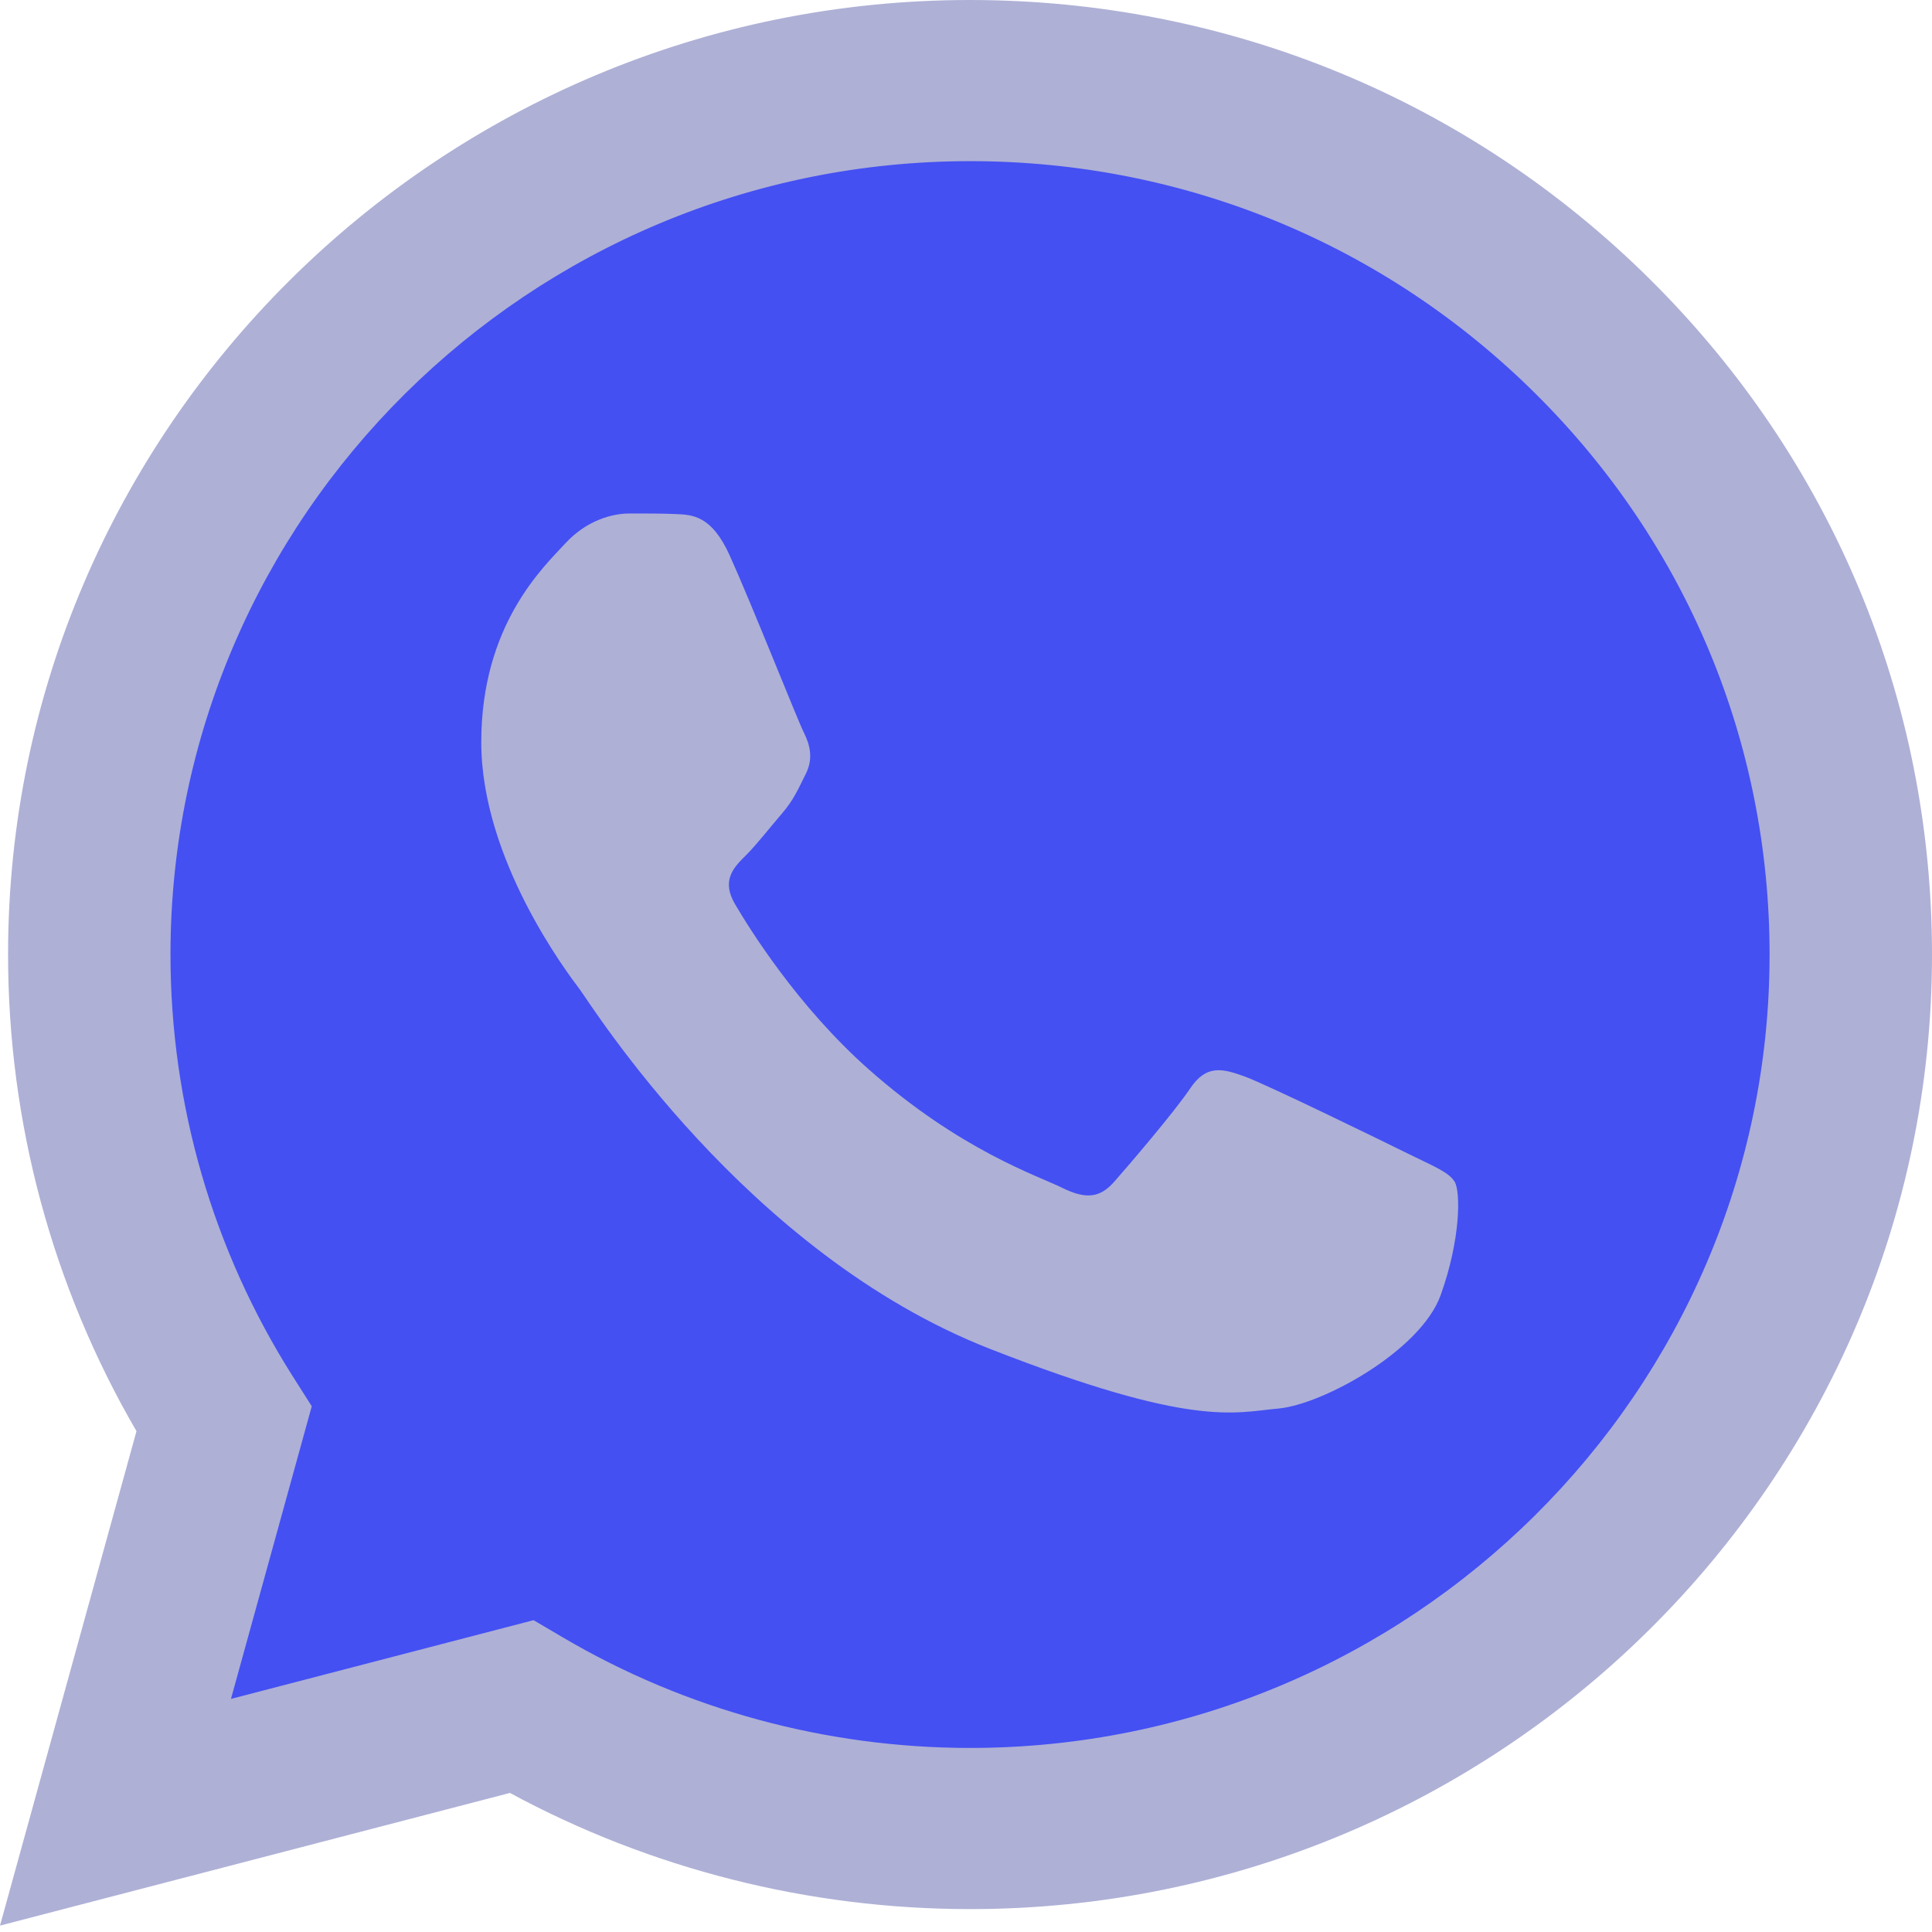
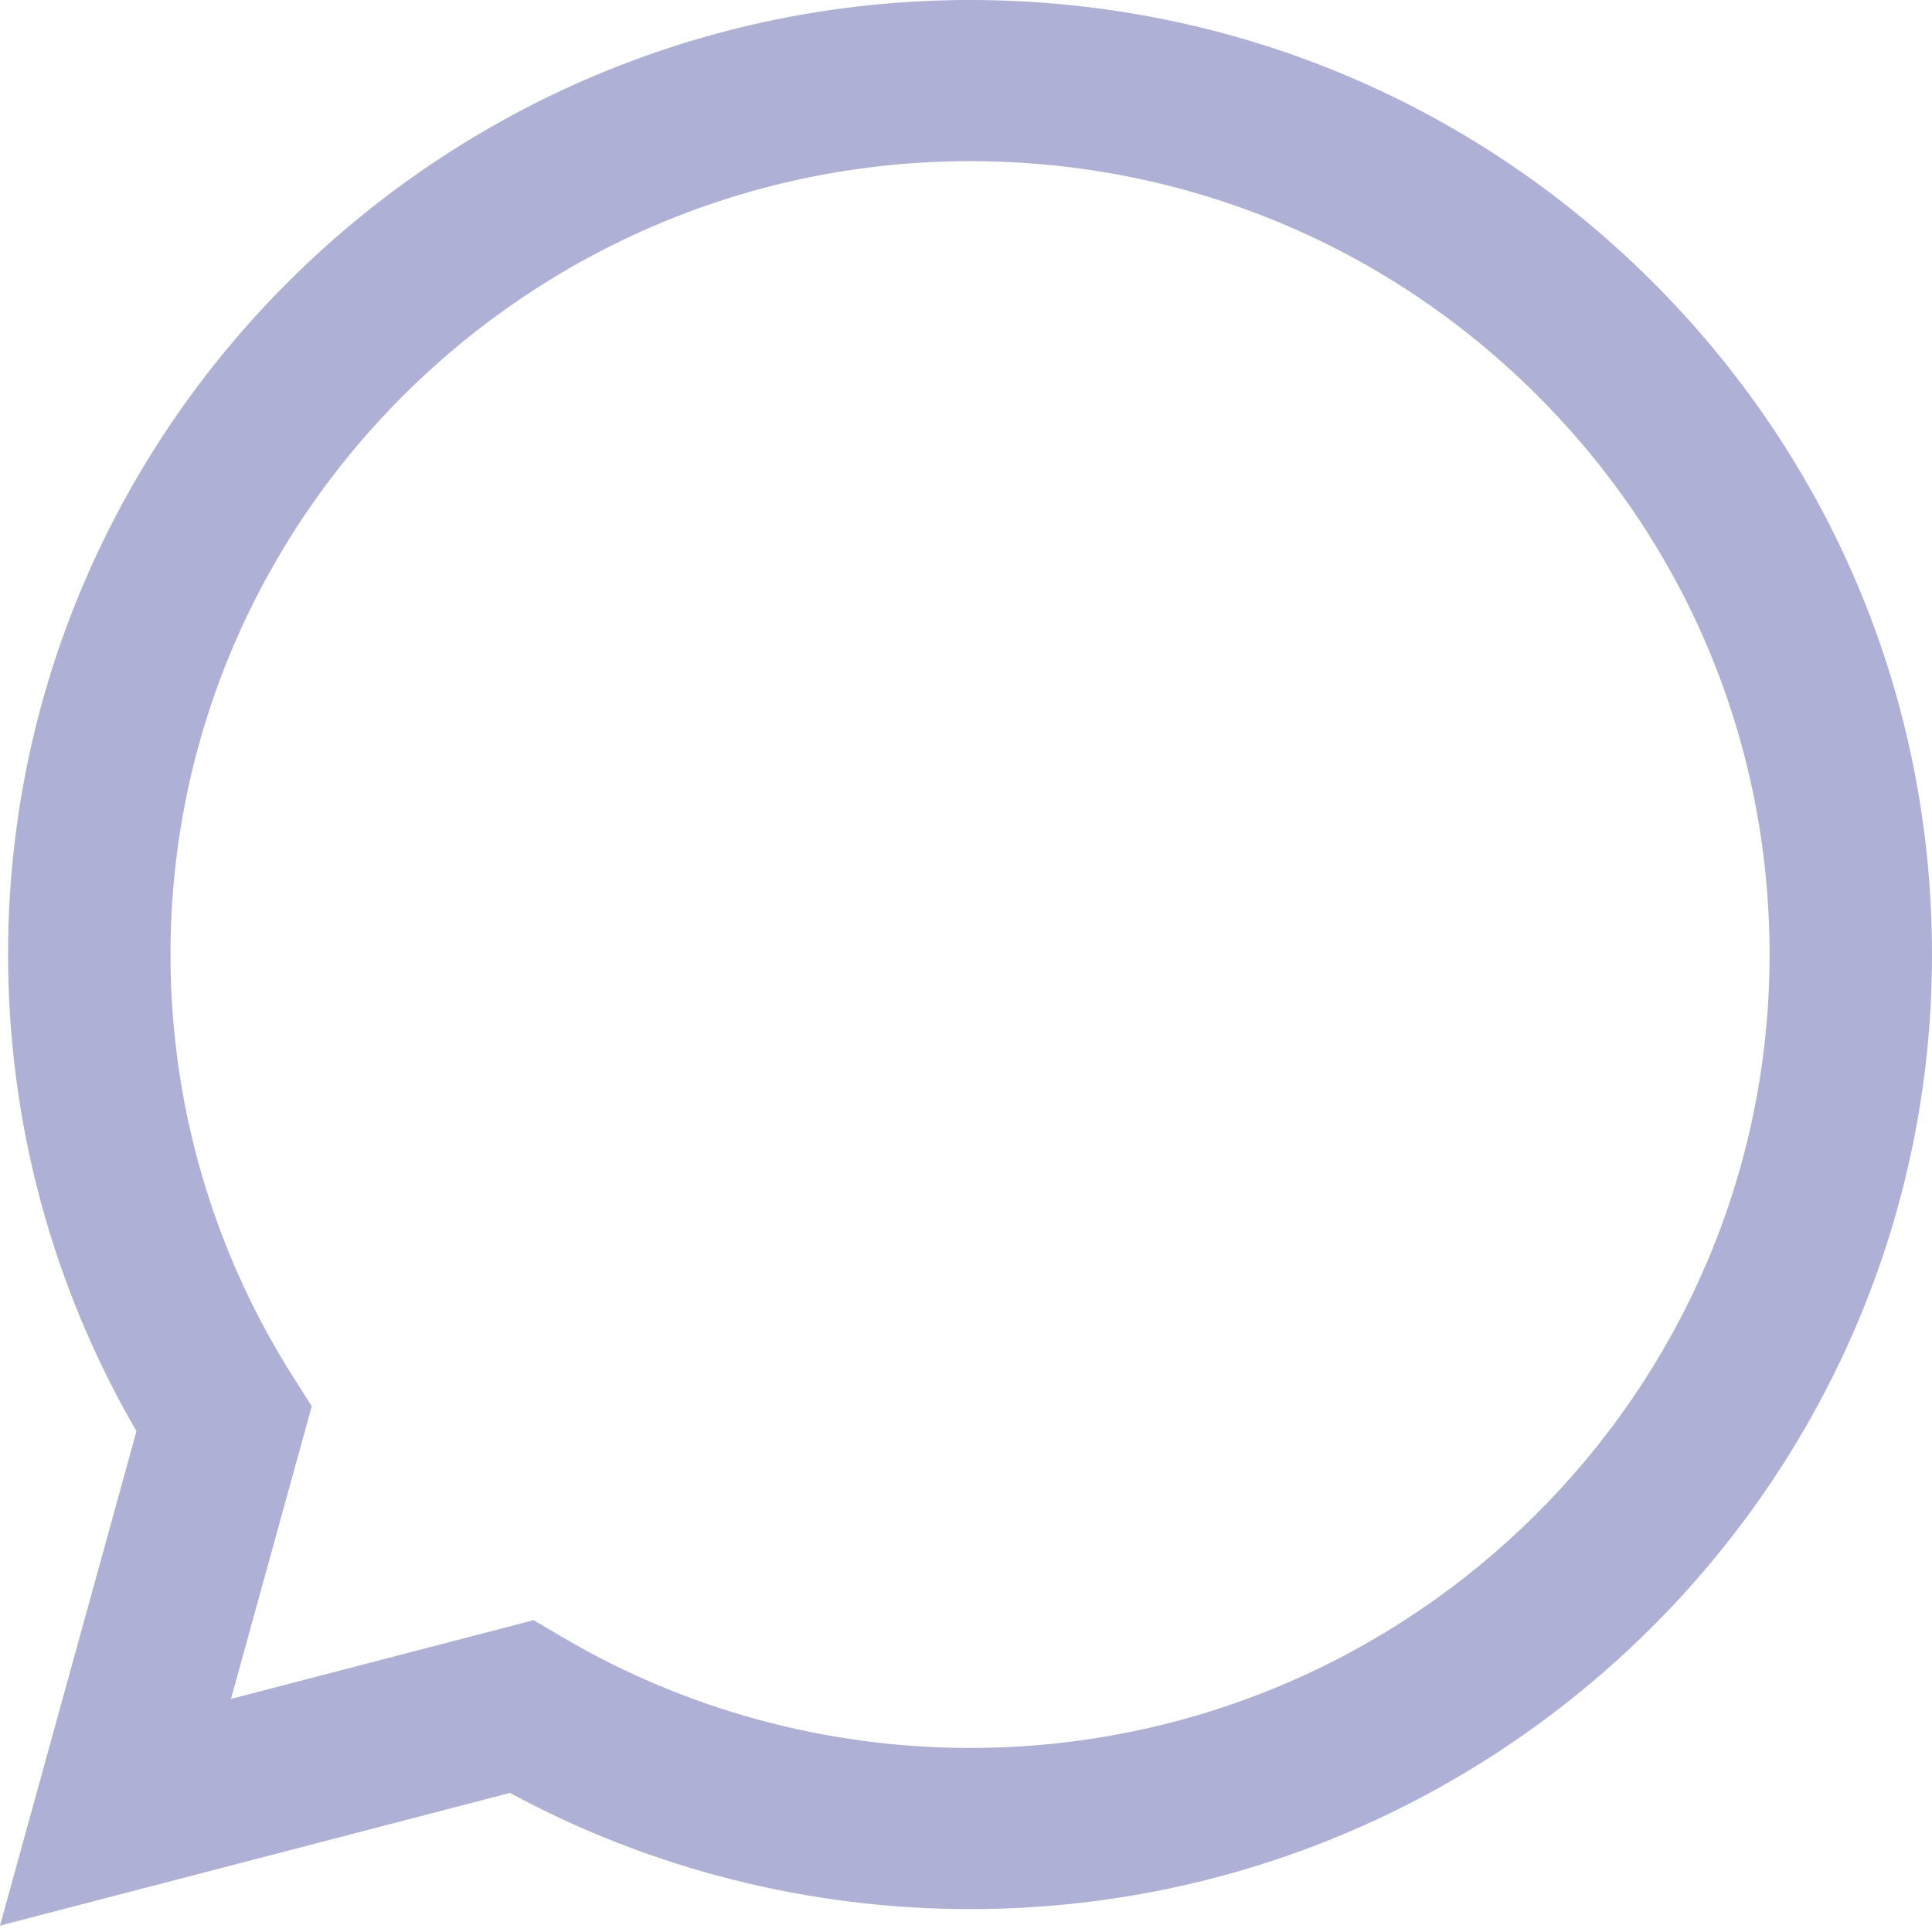
<svg xmlns="http://www.w3.org/2000/svg" width="90" height="90" viewBox="0 0 90 90" fill="none">
-   <path d="M1.921 44.461C1.918 52.023 3.91 59.407 7.696 65.915L1.558 88.15L24.492 82.184C30.835 85.61 37.941 87.405 45.163 87.406H45.182C69.024 87.406 88.431 68.156 88.441 44.495C88.446 33.03 83.95 22.249 75.782 14.138C67.615 6.027 56.753 1.558 45.181 1.553C21.337 1.553 1.931 20.802 1.921 44.461" fill="#4450F2" />
  <path d="M0.376 44.447C0.374 52.281 2.436 59.929 6.358 66.67L0 89.702L23.755 83.522C30.301 87.063 37.67 88.93 45.169 88.933H45.188C69.885 88.933 89.99 68.991 90 44.483C90.004 32.606 85.347 21.437 76.887 13.035C68.426 4.635 57.176 0.005 45.188 0C20.488 0 0.386 19.939 0.376 44.447ZM14.523 65.509L13.636 64.112C9.908 58.229 7.94 51.431 7.942 44.45C7.95 24.08 24.658 7.507 45.203 7.507C55.152 7.511 64.502 11.36 71.534 18.342C78.567 25.325 82.436 34.607 82.434 44.48C82.425 64.851 65.717 81.426 45.188 81.426H45.174C38.489 81.422 31.934 79.641 26.217 76.275L24.856 75.474L10.759 79.142L14.523 65.509Z" fill="#AEB0D6" />
-   <path d="M33.988 25.866C33.15 24.016 32.267 23.978 31.469 23.946C30.816 23.918 30.069 23.92 29.323 23.92C28.576 23.92 27.363 24.199 26.338 25.31C25.311 26.422 22.419 29.109 22.419 34.575C22.419 40.042 26.431 45.324 26.99 46.066C27.55 46.807 34.736 58.382 46.117 62.836C55.575 66.537 57.5 65.8 59.553 65.615C61.606 65.43 66.178 62.928 67.111 60.334C68.044 57.74 68.044 55.516 67.764 55.052C67.484 54.589 66.737 54.311 65.618 53.755C64.498 53.2 58.993 50.512 57.967 50.141C56.94 49.771 56.194 49.586 55.447 50.698C54.7 51.809 52.556 54.311 51.903 55.052C51.25 55.794 50.596 55.887 49.477 55.331C48.356 54.774 44.75 53.602 40.472 49.817C37.144 46.873 34.897 43.236 34.243 42.123C33.59 41.013 34.173 40.411 34.735 39.857C35.238 39.359 35.855 38.56 36.415 37.911C36.974 37.262 37.16 36.8 37.533 36.059C37.907 35.317 37.72 34.668 37.44 34.112C37.16 33.557 34.984 28.062 33.988 25.866Z" fill="#AEB0D6" />
</svg>